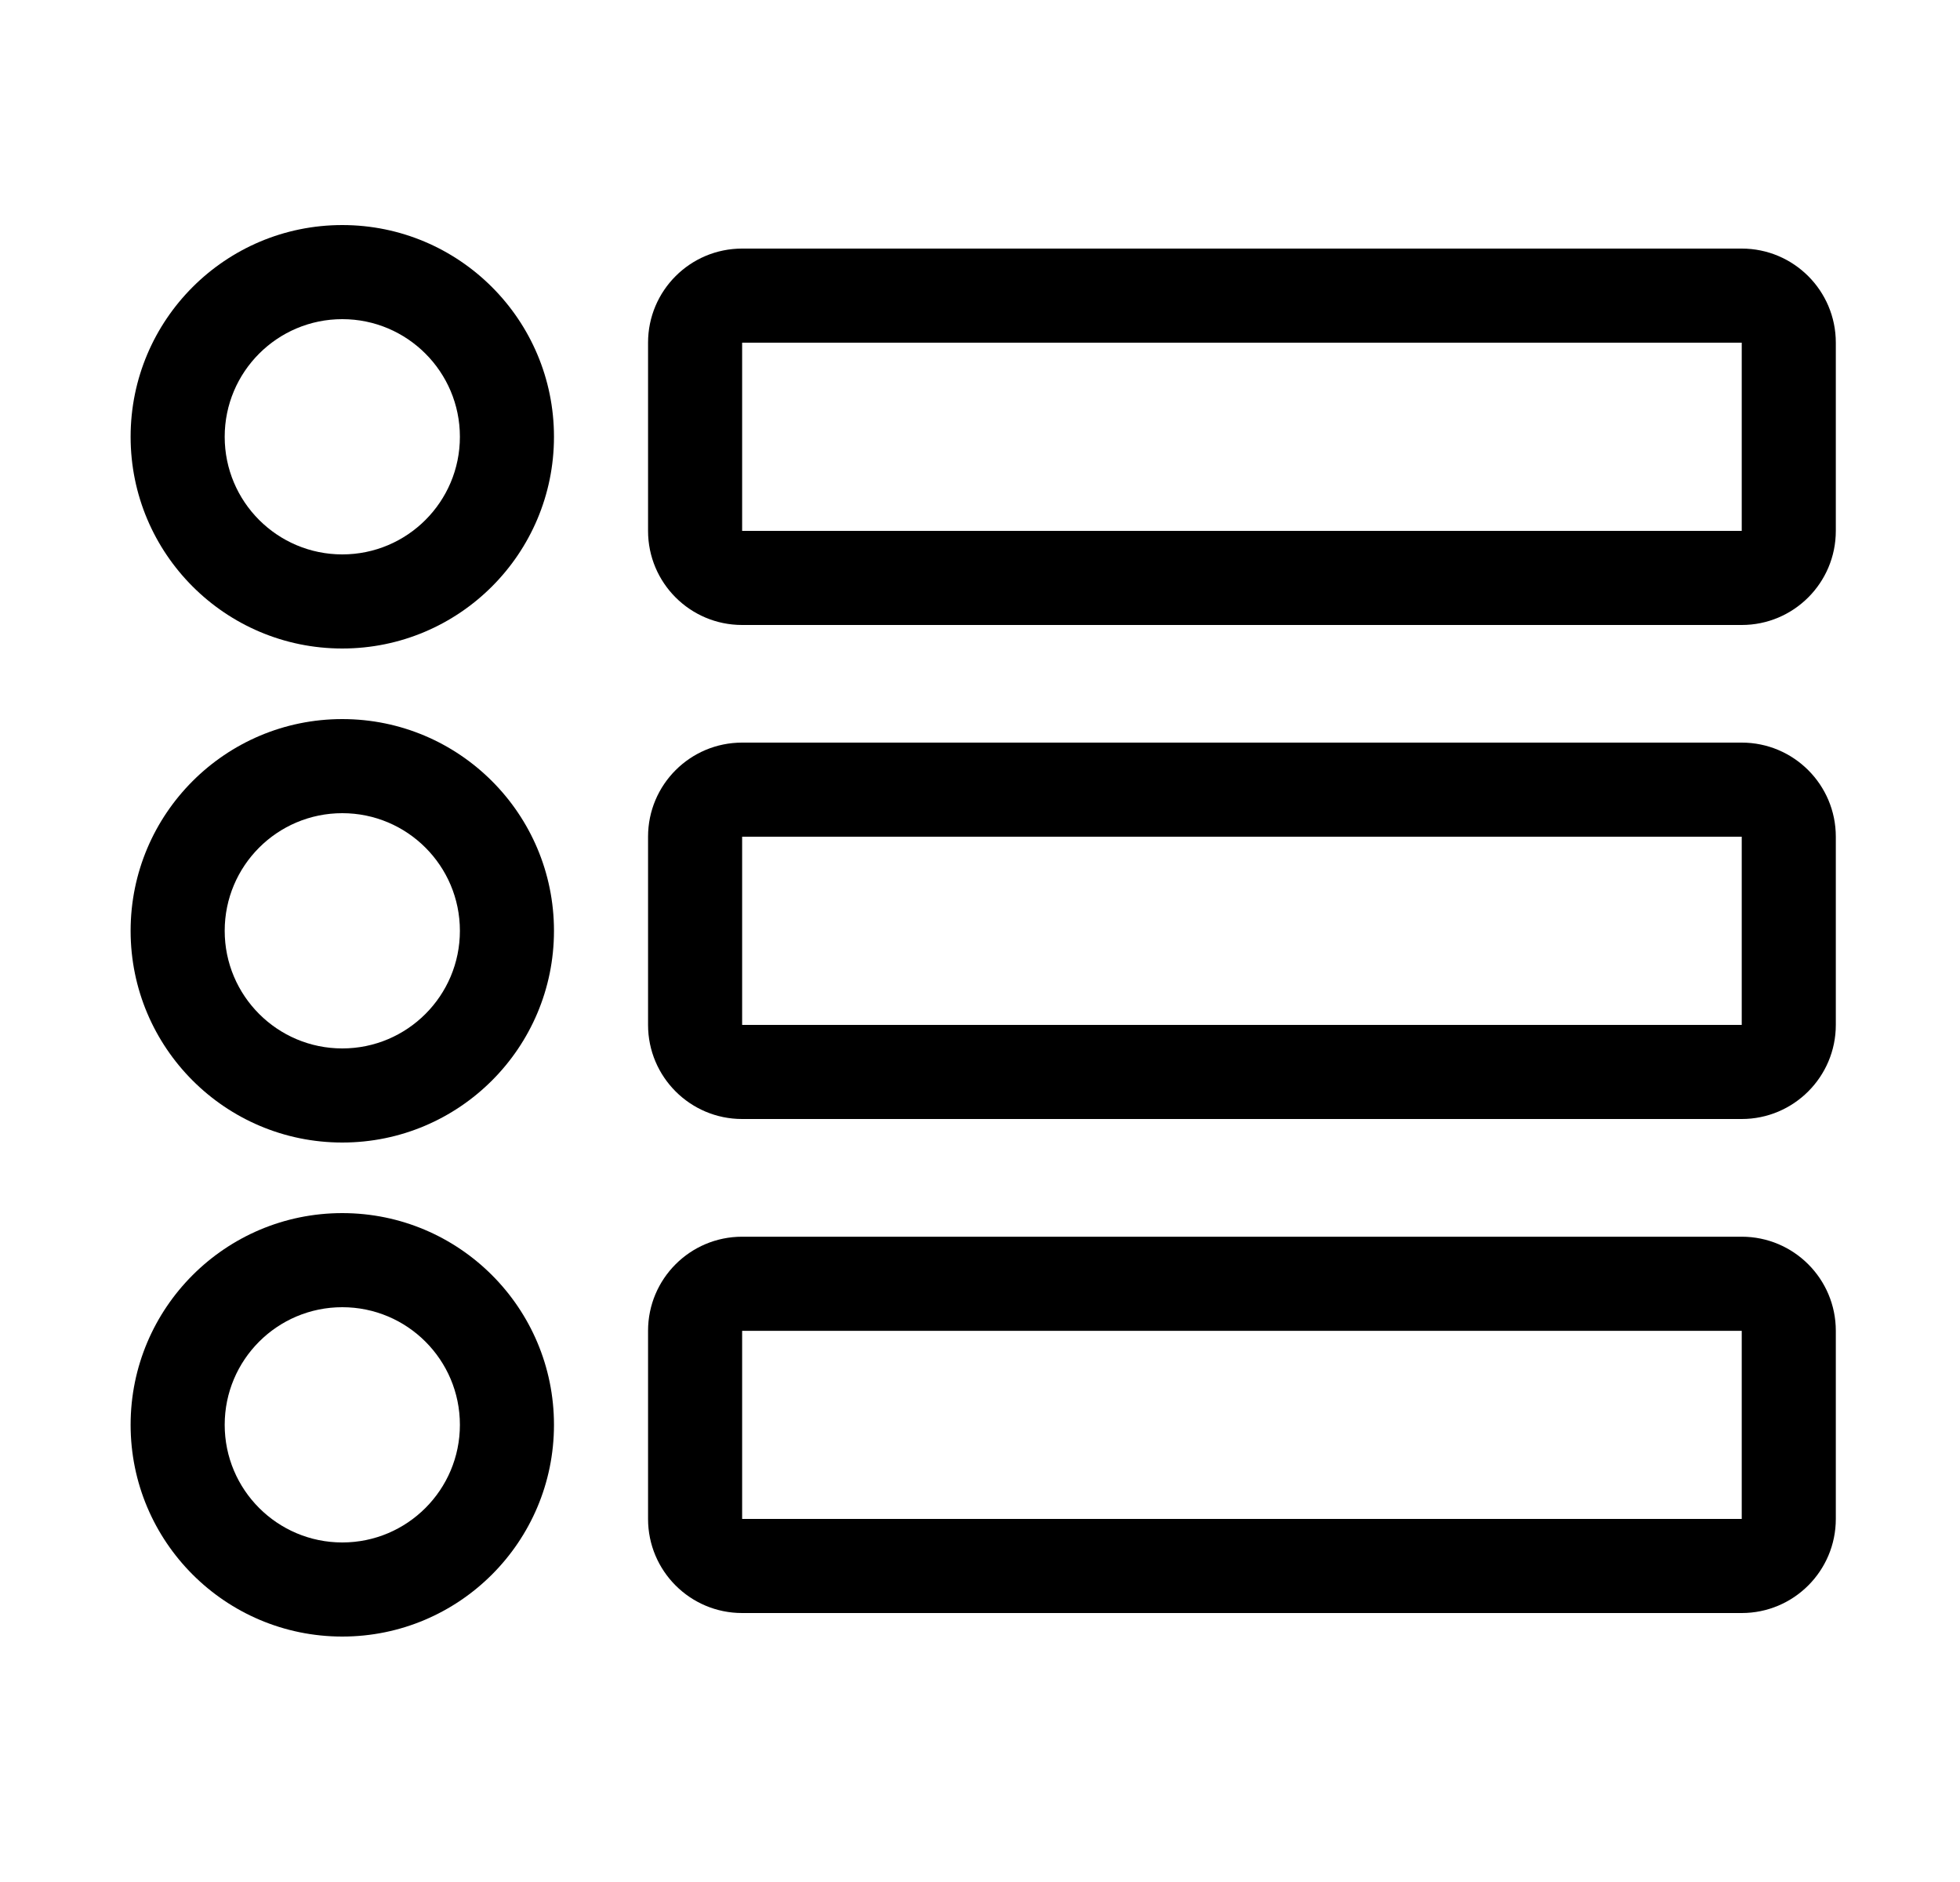
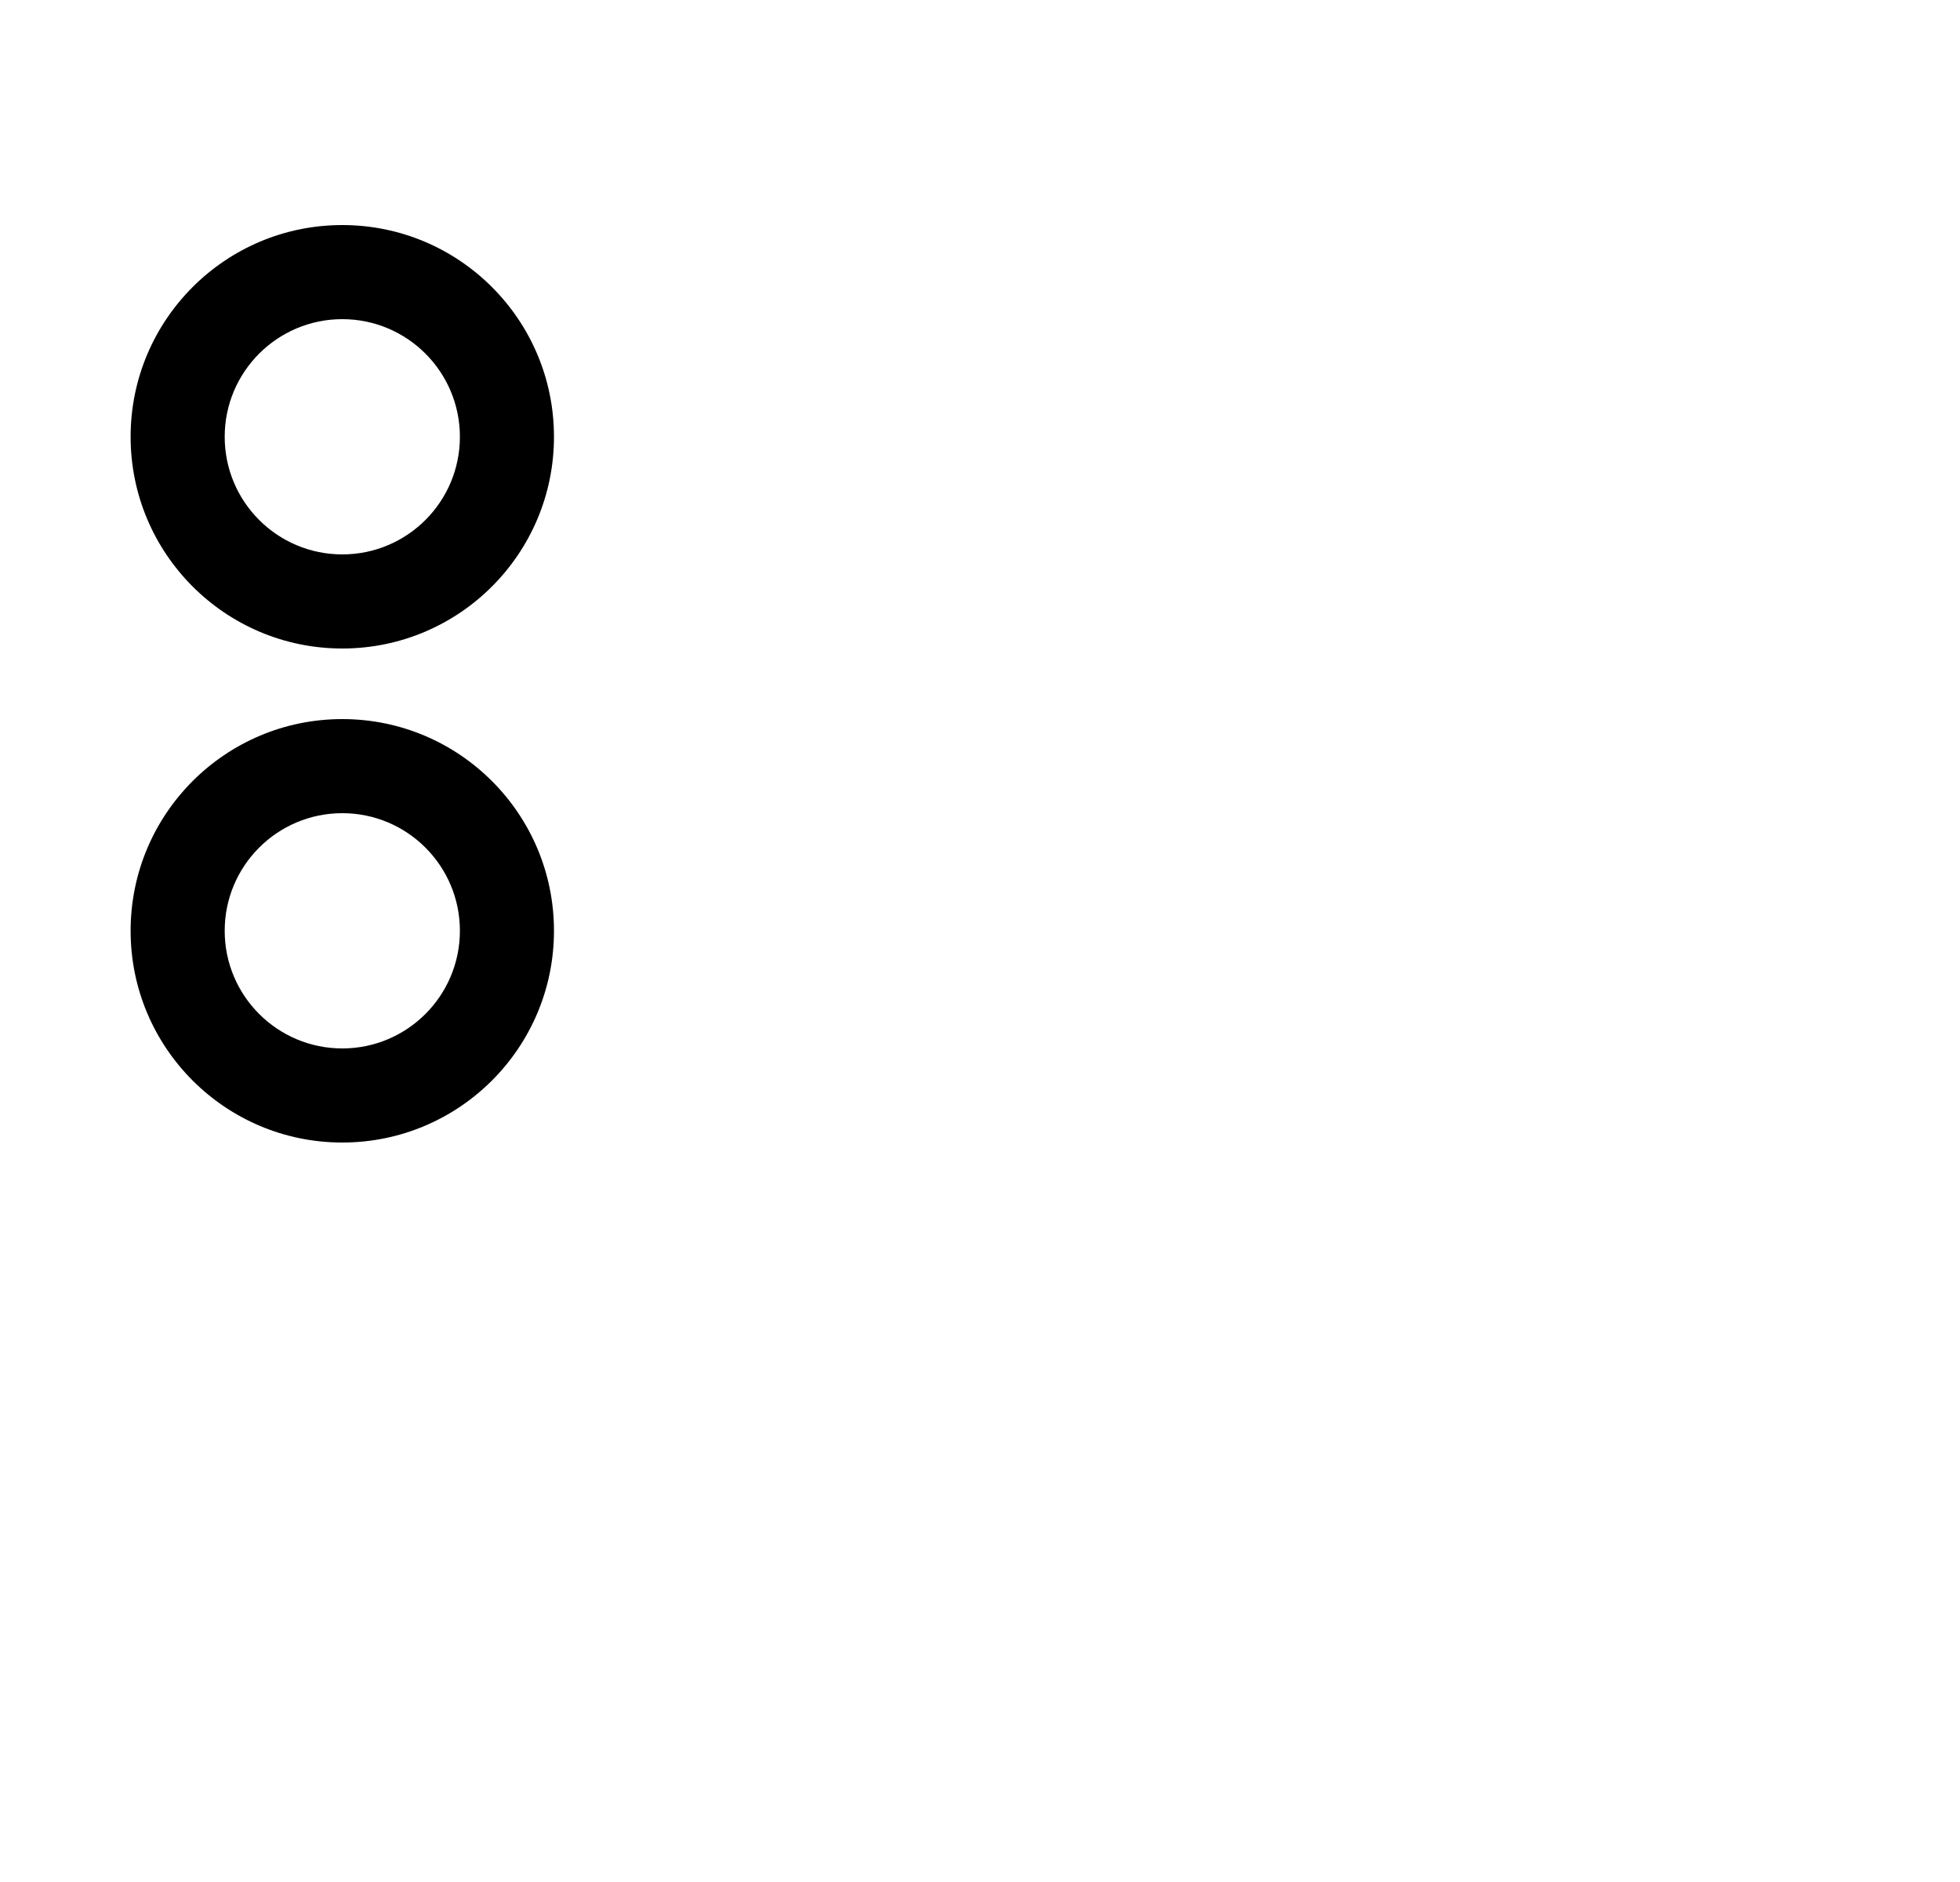
<svg xmlns="http://www.w3.org/2000/svg" width="25" height="24" viewBox="0 0 25 24" fill="none">
  <path fill-rule="evenodd" clip-rule="evenodd" d="M4.366 7.07C5.194 7.07 5.866 6.399 5.866 5.57C5.866 4.742 5.194 4.07 4.366 4.07C3.538 4.07 2.866 4.742 2.866 5.57C2.866 6.399 3.538 7.07 4.366 7.07ZM4.366 8.27C5.857 8.27 7.066 7.061 7.066 5.57C7.066 4.079 5.857 2.87 4.366 2.87C2.875 2.87 1.666 4.079 1.666 5.57C1.666 7.061 2.875 8.27 4.366 8.27Z" fill="black" />
  <path fill-rule="evenodd" clip-rule="evenodd" d="M4.366 13.37C5.194 13.37 5.866 12.698 5.866 11.87C5.866 11.041 5.194 10.37 4.366 10.37C3.538 10.37 2.866 11.041 2.866 11.87C2.866 12.698 3.538 13.37 4.366 13.37ZM4.366 14.57C5.857 14.57 7.066 13.361 7.066 11.87C7.066 10.379 5.857 9.17 4.366 9.17C2.875 9.17 1.666 10.379 1.666 11.87C1.666 13.361 2.875 14.57 4.366 14.57Z" fill="black" />
-   <path fill-rule="evenodd" clip-rule="evenodd" d="M4.366 19.67C5.194 19.67 5.866 18.998 5.866 18.17C5.866 17.341 5.194 16.67 4.366 16.67C3.538 16.67 2.866 17.341 2.866 18.17C2.866 18.998 3.538 19.67 4.366 19.67ZM4.366 20.87C5.857 20.87 7.066 19.661 7.066 18.17C7.066 16.679 5.857 15.47 4.366 15.47C2.875 15.47 1.666 16.679 1.666 18.17C1.666 19.661 2.875 20.87 4.366 20.87Z" fill="black" />
-   <path fill-rule="evenodd" clip-rule="evenodd" d="M8.266 10.67C8.266 10.007 8.803 9.47 9.466 9.47H22.216C22.878 9.47 23.416 10.007 23.416 10.67V13.07C23.416 13.732 22.878 14.27 22.216 14.27H9.466C8.803 14.27 8.266 13.732 8.266 13.07V10.67ZM22.216 10.67H9.466V13.07H22.216V10.67Z" fill="black" />
-   <path fill-rule="evenodd" clip-rule="evenodd" d="M8.266 4.37C8.266 3.707 8.803 3.17 9.466 3.17H22.216C22.878 3.17 23.416 3.707 23.416 4.37V6.77C23.416 7.433 22.878 7.97 22.216 7.97H9.466C8.803 7.97 8.266 7.433 8.266 6.77V4.37ZM22.216 4.37H9.466V6.77H22.216V4.37Z" fill="black" />
-   <path fill-rule="evenodd" clip-rule="evenodd" d="M8.266 16.971C8.266 16.308 8.803 15.771 9.466 15.771H22.216C22.878 15.771 23.416 16.308 23.416 16.971V19.37C23.416 20.033 22.878 20.57 22.216 20.57H9.466C8.803 20.57 8.266 20.033 8.266 19.37V16.971ZM22.216 16.971H9.466V19.37H22.216V16.971Z" fill="black" />
</svg>